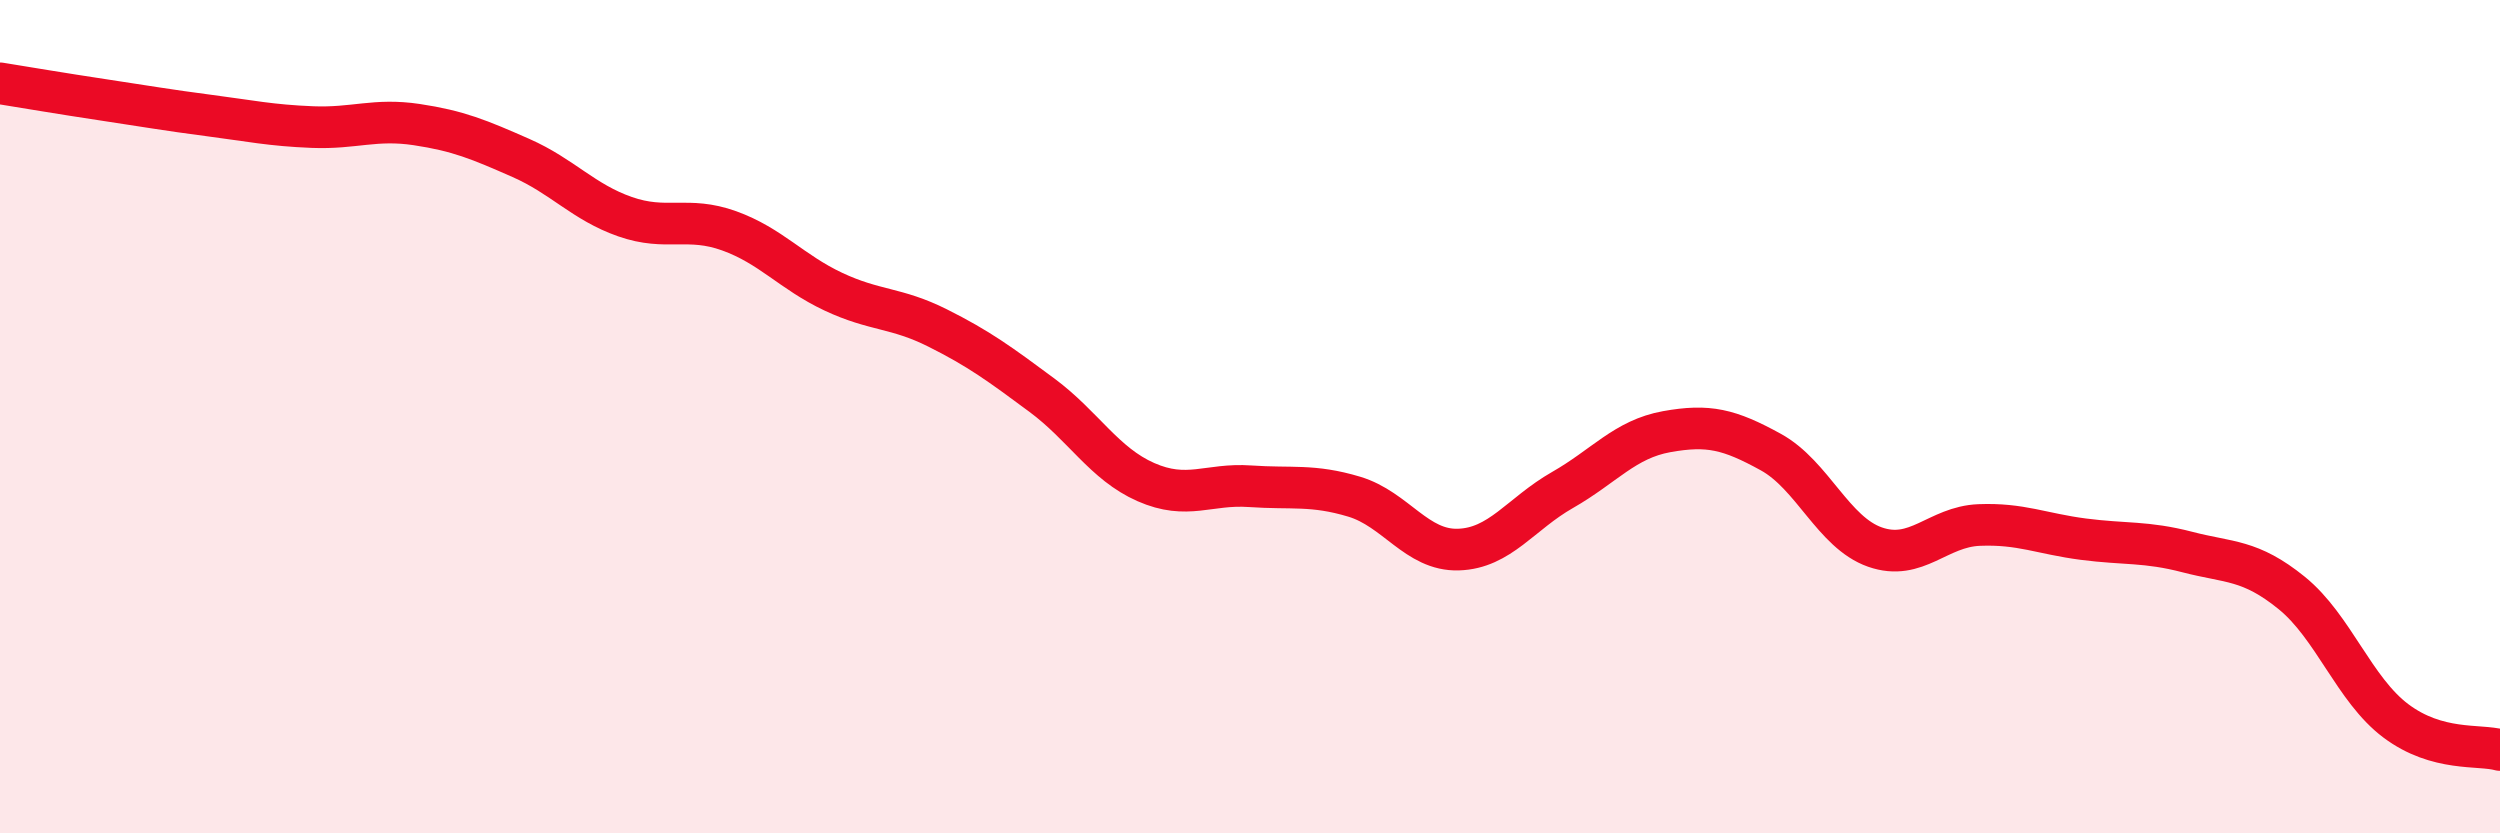
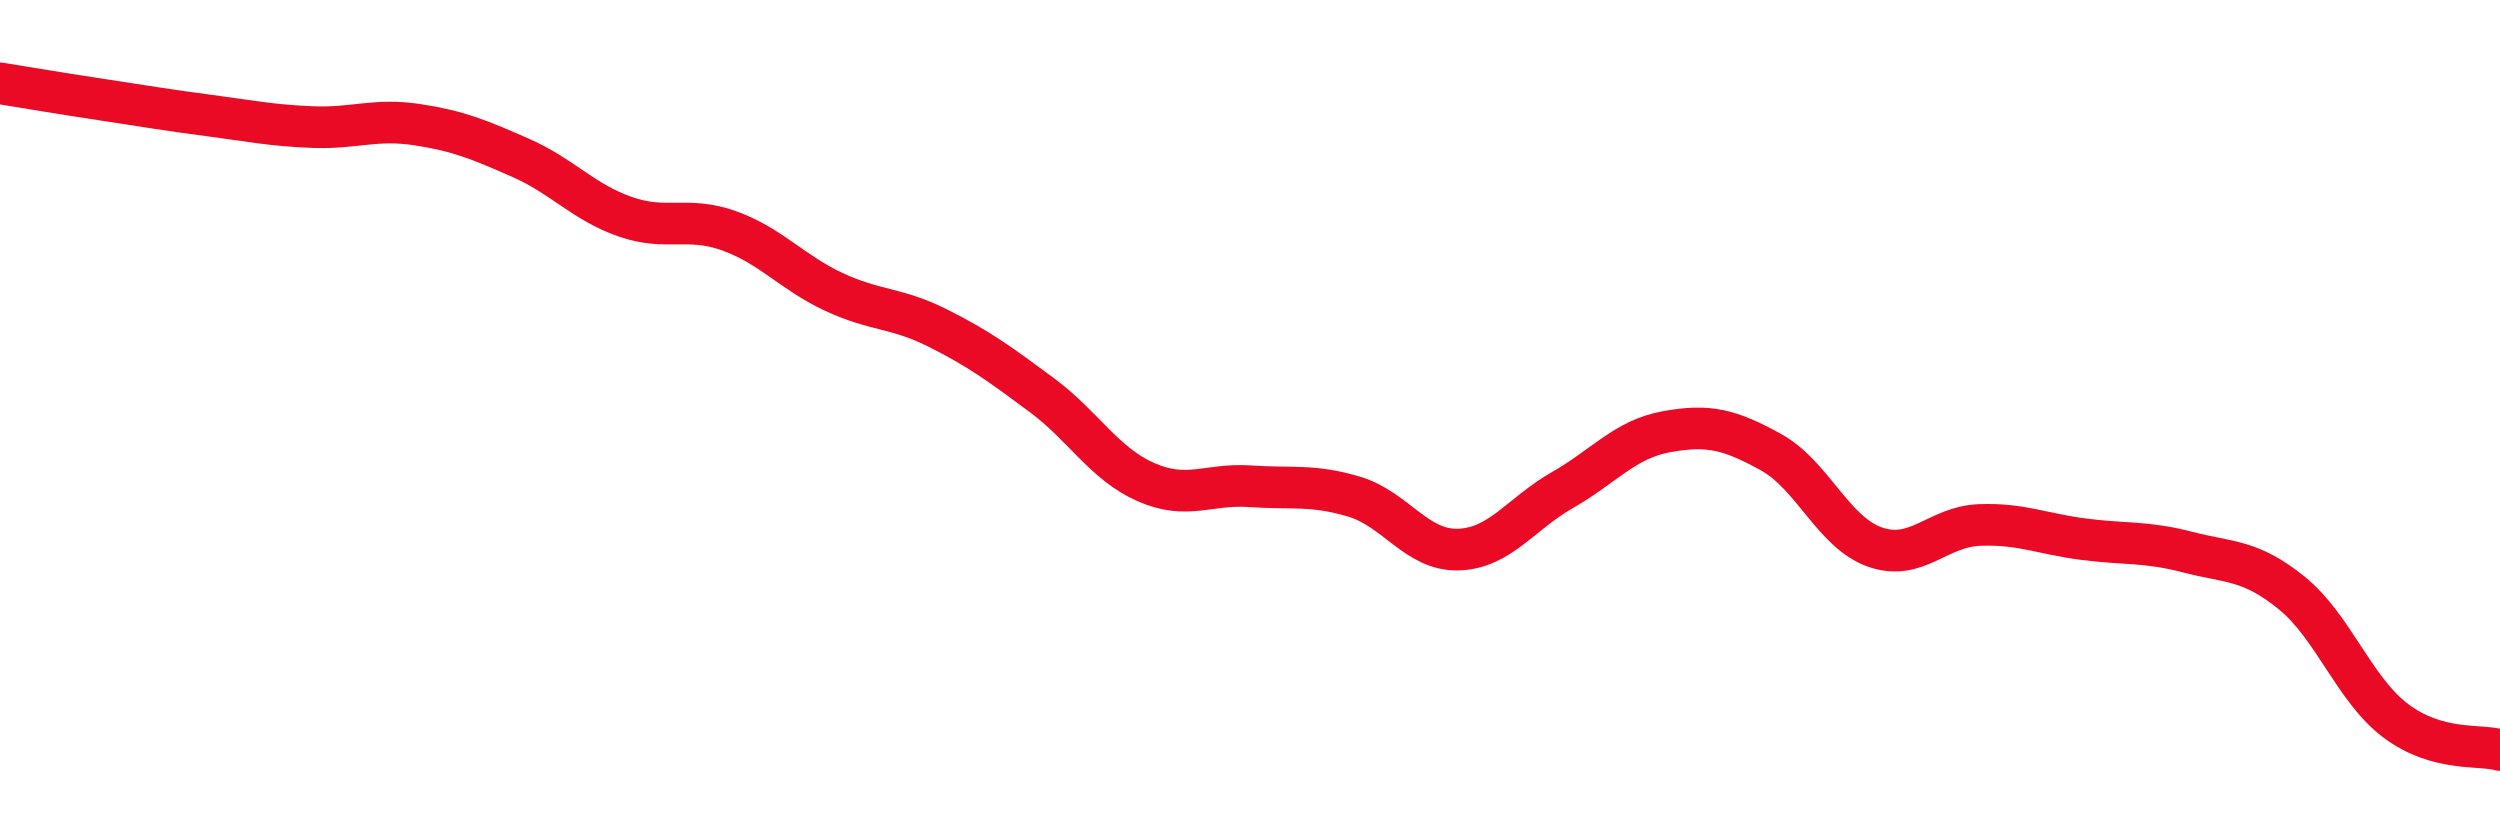
<svg xmlns="http://www.w3.org/2000/svg" width="60" height="20" viewBox="0 0 60 20">
-   <path d="M 0,2 C 0.5,2.08 1.5,2.25 2.5,2.4 C 3.5,2.55 4,2.64 5,2.77 C 6,2.9 6.5,3.01 7.5,3.05 C 8.5,3.09 9,2.84 10,2.99 C 11,3.14 11.5,3.35 12.5,3.79 C 13.5,4.23 14,4.85 15,5.2 C 16,5.55 16.5,5.18 17.5,5.54 C 18.5,5.9 19,6.53 20,7 C 21,7.47 21.5,7.37 22.5,7.87 C 23.5,8.37 24,8.74 25,9.48 C 26,10.22 26.5,11.13 27.5,11.57 C 28.5,12.01 29,11.6 30,11.67 C 31,11.74 31.5,11.62 32.5,11.92 C 33.5,12.22 34,13.22 35,13.19 C 36,13.16 36.5,12.33 37.5,11.76 C 38.5,11.19 39,10.54 40,10.36 C 41,10.18 41.5,10.3 42.5,10.85 C 43.5,11.4 44,12.78 45,13.13 C 46,13.48 46.5,12.64 47.5,12.6 C 48.5,12.56 49,12.81 50,12.94 C 51,13.07 51.5,12.99 52.5,13.25 C 53.5,13.51 54,13.42 55,14.23 C 56,15.04 56.5,16.55 57.5,17.3 C 58.5,18.05 59.5,17.86 60,18L60 20L0 20Z" fill="#EB0A25" opacity="0.1" stroke-linecap="round" stroke-linejoin="round" />
  <path d="M 0,2 C 0.5,2.08 1.5,2.25 2.5,2.4 C 3.5,2.55 4,2.64 5,2.77 C 6,2.9 6.5,3.01 7.5,3.05 C 8.5,3.09 9,2.84 10,2.99 C 11,3.14 11.5,3.35 12.5,3.79 C 13.5,4.23 14,4.85 15,5.2 C 16,5.55 16.5,5.18 17.5,5.54 C 18.5,5.9 19,6.53 20,7 C 21,7.47 21.5,7.37 22.5,7.87 C 23.5,8.37 24,8.74 25,9.48 C 26,10.22 26.5,11.13 27.5,11.57 C 28.5,12.01 29,11.6 30,11.67 C 31,11.74 31.5,11.62 32.5,11.92 C 33.5,12.22 34,13.22 35,13.19 C 36,13.16 36.5,12.33 37.5,11.76 C 38.5,11.19 39,10.54 40,10.36 C 41,10.18 41.5,10.3 42.5,10.85 C 43.5,11.4 44,12.78 45,13.13 C 46,13.48 46.5,12.64 47.5,12.6 C 48.5,12.56 49,12.81 50,12.94 C 51,13.07 51.5,12.99 52.5,13.25 C 53.5,13.51 54,13.42 55,14.23 C 56,15.04 56.5,16.55 57.5,17.3 C 58.5,18.05 59.5,17.86 60,18" stroke="#EB0A25" stroke-width="1" fill="none" stroke-linecap="round" stroke-linejoin="round" />
</svg>